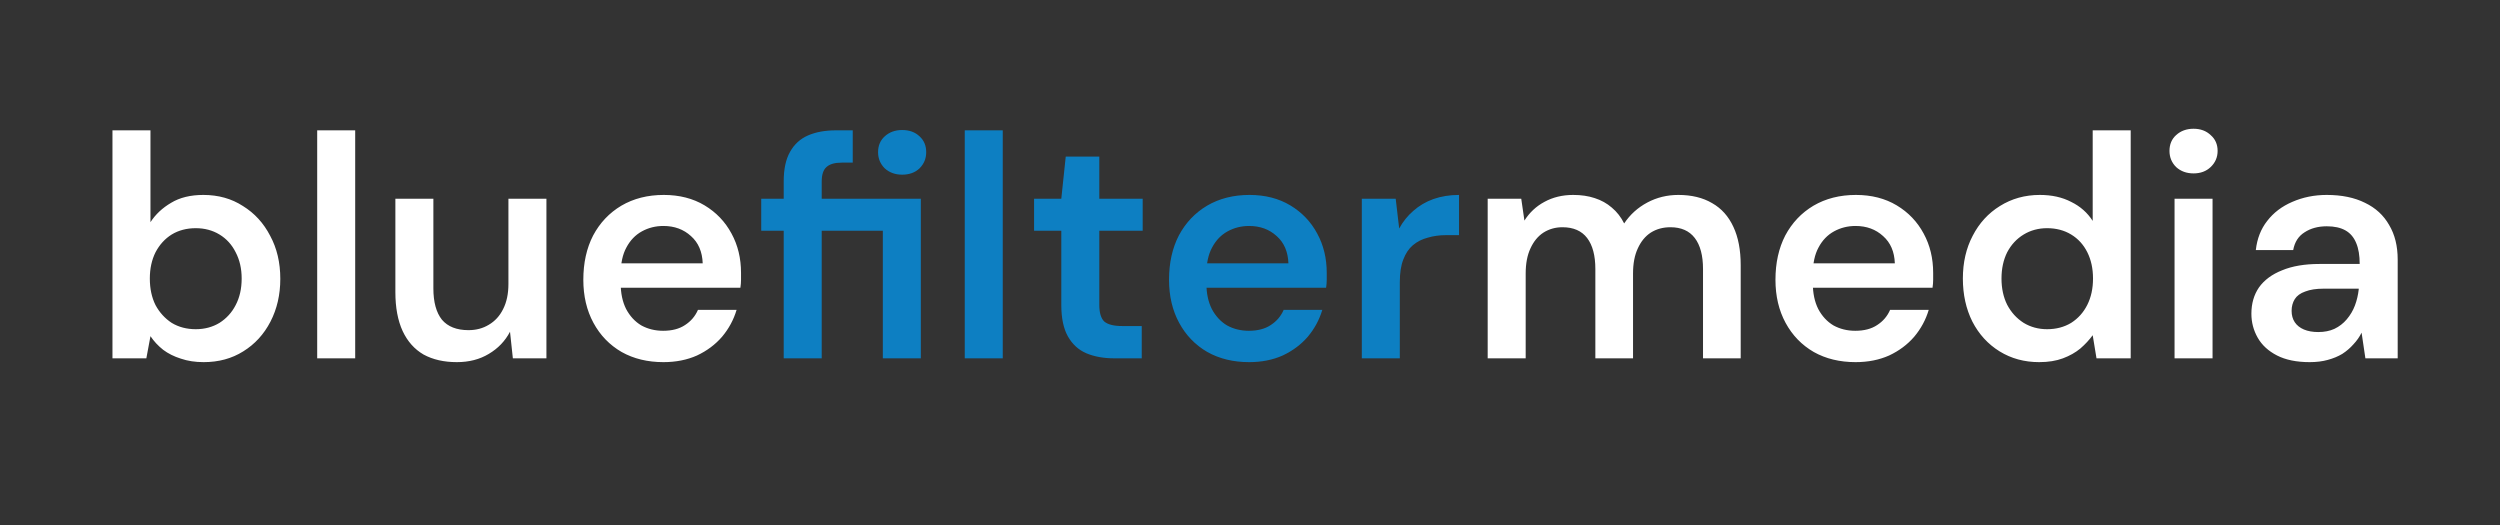
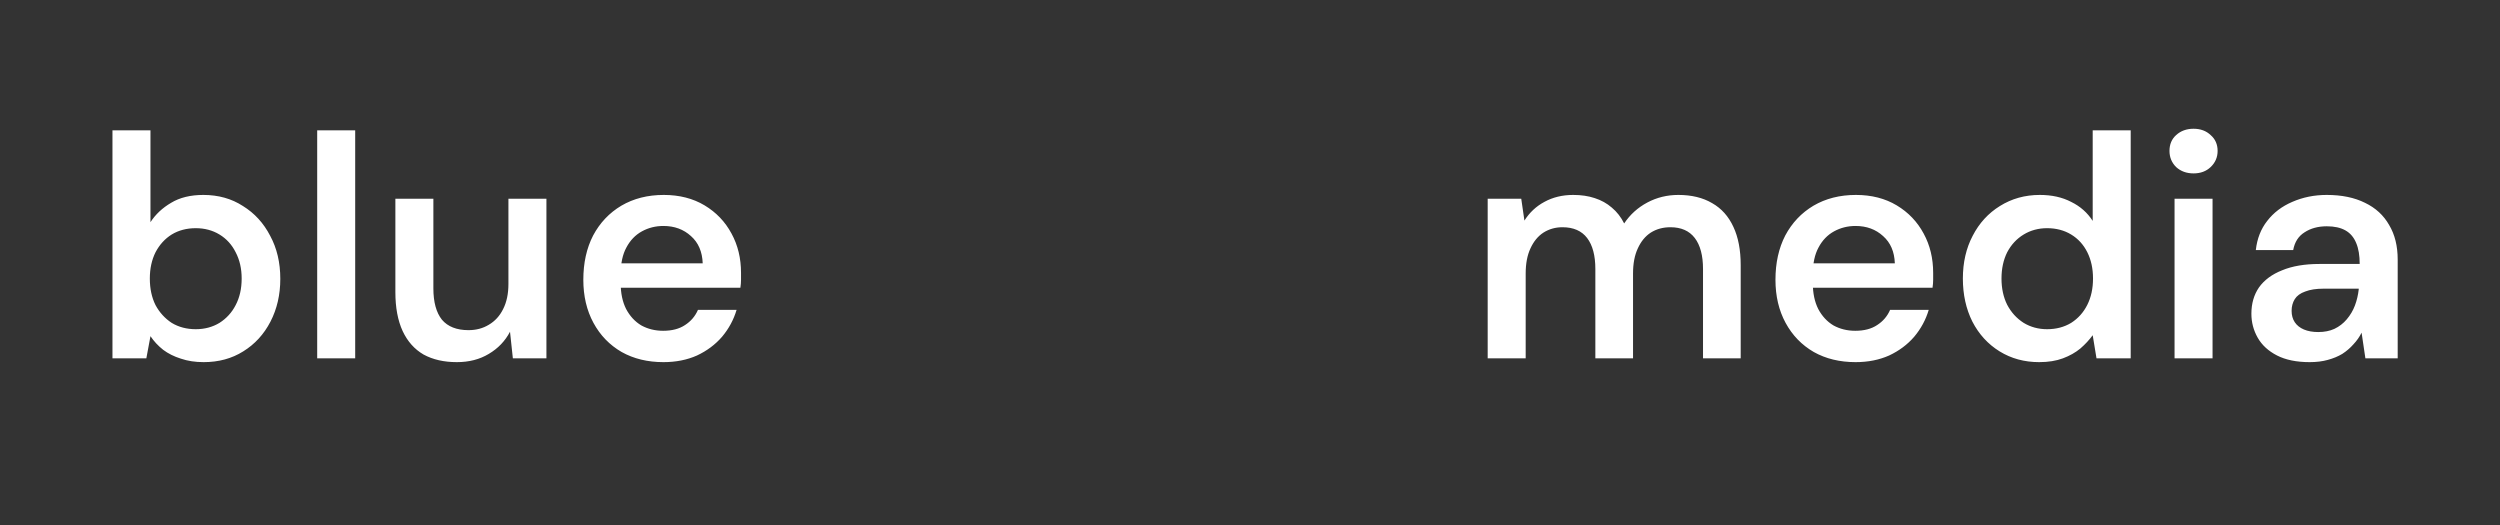
<svg xmlns="http://www.w3.org/2000/svg" width="300" height="63" viewBox="0 0 300 63" fill="none">
  <rect x="0" y="0" width="300" height="63" fill="#333333" stroke="none" />
  <path d="M24.44 43.456C23.427 43.456 22.515 43.317 21.704 43.038C20.893 42.785 20.184 42.43 19.576 41.974C18.968 41.493 18.462 40.948 18.056 40.34L17.562 43H13.496V15.64H18.056V26.66C18.664 25.723 19.488 24.95 20.526 24.342C21.565 23.709 22.857 23.392 24.402 23.392C26.201 23.392 27.784 23.835 29.152 24.722C30.546 25.583 31.635 26.774 32.42 28.294C33.231 29.789 33.636 31.511 33.636 33.462C33.636 35.362 33.243 37.072 32.458 38.592C31.673 40.112 30.584 41.303 29.19 42.164C27.822 43.025 26.239 43.456 24.44 43.456ZM23.49 39.504C24.554 39.504 25.504 39.251 26.34 38.744C27.176 38.212 27.822 37.503 28.278 36.616C28.759 35.704 29 34.64 29 33.424C29 32.233 28.759 31.182 28.278 30.27C27.822 29.358 27.176 28.649 26.34 28.142C25.504 27.635 24.554 27.382 23.49 27.382C22.401 27.382 21.438 27.635 20.602 28.142C19.791 28.649 19.145 29.358 18.664 30.27C18.208 31.182 17.98 32.233 17.98 33.424C17.98 34.64 18.208 35.704 18.664 36.616C19.145 37.503 19.791 38.212 20.602 38.744C21.438 39.251 22.401 39.504 23.49 39.504ZM38.063 43V15.64H42.623V43H38.063ZM54.817 43.456C53.272 43.456 51.942 43.152 50.827 42.544C49.738 41.911 48.902 40.973 48.319 39.732C47.736 38.465 47.445 36.907 47.445 35.058V23.848H52.005V34.602C52.005 36.249 52.347 37.503 53.031 38.364C53.74 39.2 54.804 39.618 56.223 39.618C57.135 39.618 57.946 39.403 58.655 38.972C59.39 38.541 59.96 37.921 60.365 37.11C60.796 36.274 61.011 35.261 61.011 34.07V23.848H65.571V43H61.543L61.201 39.808C60.618 40.923 59.77 41.809 58.655 42.468C57.566 43.127 56.286 43.456 54.817 43.456ZM79.613 43.456C77.713 43.456 76.041 43.051 74.597 42.24C73.153 41.404 72.025 40.239 71.215 38.744C70.404 37.249 69.999 35.527 69.999 33.576C69.999 31.549 70.391 29.776 71.177 28.256C71.987 26.736 73.115 25.545 74.559 24.684C76.028 23.823 77.725 23.392 79.651 23.392C81.525 23.392 83.159 23.81 84.553 24.646C85.946 25.482 87.023 26.609 87.783 28.028C88.543 29.421 88.923 30.992 88.923 32.74C88.923 32.993 88.923 33.272 88.923 33.576C88.923 33.88 88.897 34.197 88.847 34.526H73.267V31.6H84.325C84.274 30.207 83.805 29.117 82.919 28.332C82.032 27.521 80.93 27.116 79.613 27.116C78.675 27.116 77.814 27.331 77.029 27.762C76.243 28.193 75.623 28.839 75.167 29.7C74.711 30.536 74.483 31.6 74.483 32.892V33.994C74.483 35.185 74.698 36.211 75.129 37.072C75.585 37.933 76.193 38.592 76.953 39.048C77.738 39.479 78.612 39.694 79.575 39.694C80.639 39.694 81.513 39.466 82.197 39.01C82.906 38.554 83.425 37.946 83.755 37.186H88.391C88.036 38.377 87.453 39.453 86.643 40.416C85.832 41.353 84.831 42.101 83.641 42.658C82.45 43.19 81.107 43.456 79.613 43.456ZM178.522 43V23.848H182.55L182.93 26.47C183.538 25.507 184.336 24.76 185.324 24.228C186.337 23.671 187.49 23.392 188.782 23.392C189.744 23.392 190.606 23.519 191.366 23.772C192.151 24.025 192.835 24.405 193.418 24.912C194.026 25.419 194.52 26.052 194.9 26.812C195.609 25.748 196.534 24.912 197.674 24.304C198.814 23.696 200.055 23.392 201.398 23.392C202.994 23.392 204.349 23.721 205.464 24.38C206.578 25.013 207.427 25.963 208.01 27.23C208.592 28.471 208.884 30.004 208.884 31.828V43H204.362V32.284C204.362 30.663 204.032 29.421 203.374 28.56C202.715 27.699 201.74 27.268 200.448 27.268C199.561 27.268 198.776 27.483 198.092 27.914C197.433 28.345 196.914 28.978 196.534 29.814C196.154 30.625 195.964 31.625 195.964 32.816V43H191.442V32.284C191.442 30.663 191.112 29.421 190.454 28.56C189.795 27.699 188.807 27.268 187.49 27.268C186.654 27.268 185.894 27.483 185.21 27.914C184.551 28.345 184.032 28.978 183.652 29.814C183.272 30.625 183.082 31.625 183.082 32.816V43H178.522ZM222.669 43.456C220.769 43.456 219.097 43.051 217.653 42.24C216.209 41.404 215.082 40.239 214.271 38.744C213.461 37.249 213.055 35.527 213.055 33.576C213.055 31.549 213.448 29.776 214.233 28.256C215.044 26.736 216.171 25.545 217.615 24.684C219.085 23.823 220.782 23.392 222.707 23.392C224.582 23.392 226.216 23.81 227.609 24.646C229.003 25.482 230.079 26.609 230.839 28.028C231.599 29.421 231.979 30.992 231.979 32.74C231.979 32.993 231.979 33.272 231.979 33.576C231.979 33.88 231.954 34.197 231.903 34.526H216.323V31.6H227.381C227.331 30.207 226.862 29.117 225.975 28.332C225.089 27.521 223.987 27.116 222.669 27.116C221.732 27.116 220.871 27.331 220.085 27.762C219.3 28.193 218.679 28.839 218.223 29.7C217.767 30.536 217.539 31.6 217.539 32.892V33.994C217.539 35.185 217.755 36.211 218.185 37.072C218.641 37.933 219.249 38.592 220.009 39.048C220.795 39.479 221.669 39.694 222.631 39.694C223.695 39.694 224.569 39.466 225.253 39.01C225.963 38.554 226.482 37.946 226.811 37.186H231.447C231.093 38.377 230.51 39.453 229.699 40.416C228.889 41.353 227.888 42.101 226.697 42.658C225.507 43.19 224.164 43.456 222.669 43.456ZM244.702 43.456C242.928 43.456 241.345 43.025 239.952 42.164C238.558 41.303 237.469 40.112 236.684 38.592C235.924 37.072 235.544 35.349 235.544 33.424C235.544 31.499 235.936 29.789 236.722 28.294C237.507 26.774 238.596 25.583 239.99 24.722C241.408 23.835 243.004 23.392 244.778 23.392C246.222 23.392 247.476 23.671 248.54 24.228C249.629 24.76 250.49 25.52 251.124 26.508V15.64H255.684V43H251.58L251.124 40.226C250.718 40.783 250.224 41.315 249.642 41.822C249.059 42.303 248.362 42.696 247.552 43C246.741 43.304 245.791 43.456 244.702 43.456ZM245.652 39.504C246.741 39.504 247.704 39.251 248.54 38.744C249.376 38.212 250.022 37.49 250.478 36.578C250.934 35.666 251.162 34.615 251.162 33.424C251.162 32.233 250.934 31.182 250.478 30.27C250.022 29.358 249.376 28.649 248.54 28.142C247.704 27.635 246.741 27.382 245.652 27.382C244.613 27.382 243.676 27.635 242.84 28.142C242.004 28.649 241.345 29.358 240.864 30.27C240.408 31.182 240.18 32.233 240.18 33.424C240.18 34.615 240.408 35.666 240.864 36.578C241.345 37.49 242.004 38.212 242.84 38.744C243.676 39.251 244.613 39.504 245.652 39.504ZM260.946 43V23.848H265.506V43H260.946ZM263.226 20.808C262.39 20.808 261.693 20.555 261.136 20.048C260.604 19.516 260.338 18.87 260.338 18.11C260.338 17.325 260.604 16.691 261.136 16.21C261.693 15.703 262.39 15.45 263.226 15.45C264.062 15.45 264.746 15.703 265.278 16.21C265.835 16.691 266.114 17.325 266.114 18.11C266.114 18.87 265.835 19.516 265.278 20.048C264.746 20.555 264.062 20.808 263.226 20.808ZM277.159 43.456C275.589 43.456 274.284 43.19 273.245 42.658C272.207 42.126 271.434 41.417 270.927 40.53C270.421 39.643 270.167 38.681 270.167 37.642C270.167 36.426 270.471 35.375 271.079 34.488C271.713 33.601 272.637 32.917 273.853 32.436C275.069 31.929 276.564 31.676 278.337 31.676H283.163C283.163 30.663 283.024 29.827 282.745 29.168C282.467 28.484 282.036 27.977 281.453 27.648C280.871 27.319 280.123 27.154 279.211 27.154C278.173 27.154 277.286 27.395 276.551 27.876C275.817 28.332 275.361 29.041 275.183 30.004H270.699C270.851 28.636 271.307 27.471 272.067 26.508C272.827 25.52 273.828 24.76 275.069 24.228C276.336 23.671 277.717 23.392 279.211 23.392C281.01 23.392 282.543 23.709 283.809 24.342C285.076 24.95 286.039 25.837 286.697 27.002C287.381 28.142 287.723 29.523 287.723 31.144V43H283.847L283.391 39.922C283.138 40.429 282.809 40.897 282.403 41.328C282.023 41.759 281.58 42.139 281.073 42.468C280.567 42.772 279.984 43.013 279.325 43.19C278.692 43.367 277.97 43.456 277.159 43.456ZM278.185 39.846C278.92 39.846 279.566 39.719 280.123 39.466C280.706 39.187 281.2 38.807 281.605 38.326C282.036 37.819 282.365 37.262 282.593 36.654C282.821 36.046 282.973 35.4 283.049 34.716V34.64H278.831C277.945 34.64 277.21 34.754 276.627 34.982C276.045 35.185 275.627 35.489 275.373 35.894C275.12 36.299 274.993 36.768 274.993 37.3C274.993 37.832 275.12 38.288 275.373 38.668C275.627 39.048 275.994 39.339 276.475 39.542C276.957 39.745 277.527 39.846 278.185 39.846Z" fill="white" />
-   <path d="M94.045 43V27.686H91.347V23.848H94.045V21.758C94.045 20.289 94.298 19.111 94.805 18.224C95.312 17.312 96.034 16.653 96.971 16.248C97.908 15.843 99.023 15.64 100.315 15.64H102.329V19.516H100.999C100.163 19.516 99.555 19.693 99.175 20.048C98.795 20.377 98.605 20.96 98.605 21.796V23.848H110.499V43H105.939V27.686H98.605V43H94.045ZM108.257 20.96C107.421 20.96 106.724 20.707 106.167 20.2C105.635 19.668 105.369 19.022 105.369 18.262C105.369 17.477 105.635 16.843 106.167 16.362C106.724 15.855 107.421 15.602 108.257 15.602C109.118 15.602 109.815 15.855 110.347 16.362C110.879 16.843 111.145 17.477 111.145 18.262C111.145 19.022 110.879 19.668 110.347 20.2C109.815 20.707 109.118 20.96 108.257 20.96ZM115.77 43V15.64H120.33V43H115.77ZM133.74 43C132.448 43 131.321 42.797 130.358 42.392C129.421 41.987 128.686 41.315 128.154 40.378C127.622 39.441 127.356 38.174 127.356 36.578V27.686H124.088V23.848H127.356L127.888 18.794H131.916V23.848H137.122V27.686H131.916V36.578C131.916 37.541 132.119 38.212 132.524 38.592C132.955 38.947 133.664 39.124 134.652 39.124H137.008V43H133.74ZM149.898 43.456C147.998 43.456 146.326 43.051 144.882 42.24C143.438 41.404 142.31 40.239 141.5 38.744C140.689 37.249 140.284 35.527 140.284 33.576C140.284 31.549 140.676 29.776 141.462 28.256C142.272 26.736 143.4 25.545 144.844 24.684C146.313 23.823 148.01 23.392 149.936 23.392C151.81 23.392 153.444 23.81 154.838 24.646C156.231 25.482 157.308 26.609 158.068 28.028C158.828 29.421 159.208 30.992 159.208 32.74C159.208 32.993 159.208 33.272 159.208 33.576C159.208 33.88 159.182 34.197 159.132 34.526H143.552V31.6H154.61C154.559 30.207 154.09 29.117 153.204 28.332C152.317 27.521 151.215 27.116 149.898 27.116C148.96 27.116 148.099 27.331 147.314 27.762C146.528 28.193 145.908 28.839 145.452 29.7C144.996 30.536 144.768 31.6 144.768 32.892V33.994C144.768 35.185 144.983 36.211 145.414 37.072C145.87 37.933 146.478 38.592 147.238 39.048C148.023 39.479 148.897 39.694 149.86 39.694C150.924 39.694 151.798 39.466 152.482 39.01C153.191 38.554 153.71 37.946 154.04 37.186H158.676C158.321 38.377 157.738 39.453 156.928 40.416C156.117 41.353 155.116 42.101 153.926 42.658C152.735 43.19 151.392 43.456 149.898 43.456ZM163.418 43V23.848H167.484L167.902 27.42C168.358 26.584 168.928 25.875 169.612 25.292C170.296 24.684 171.094 24.215 172.006 23.886C172.943 23.557 173.969 23.392 175.084 23.392V28.218H173.488C172.728 28.218 172.006 28.319 171.322 28.522C170.638 28.699 170.043 29.003 169.536 29.434C169.055 29.839 168.675 30.409 168.396 31.144C168.117 31.853 167.978 32.753 167.978 33.842V43H163.418Z" fill="#0D7FC2" />
</svg>